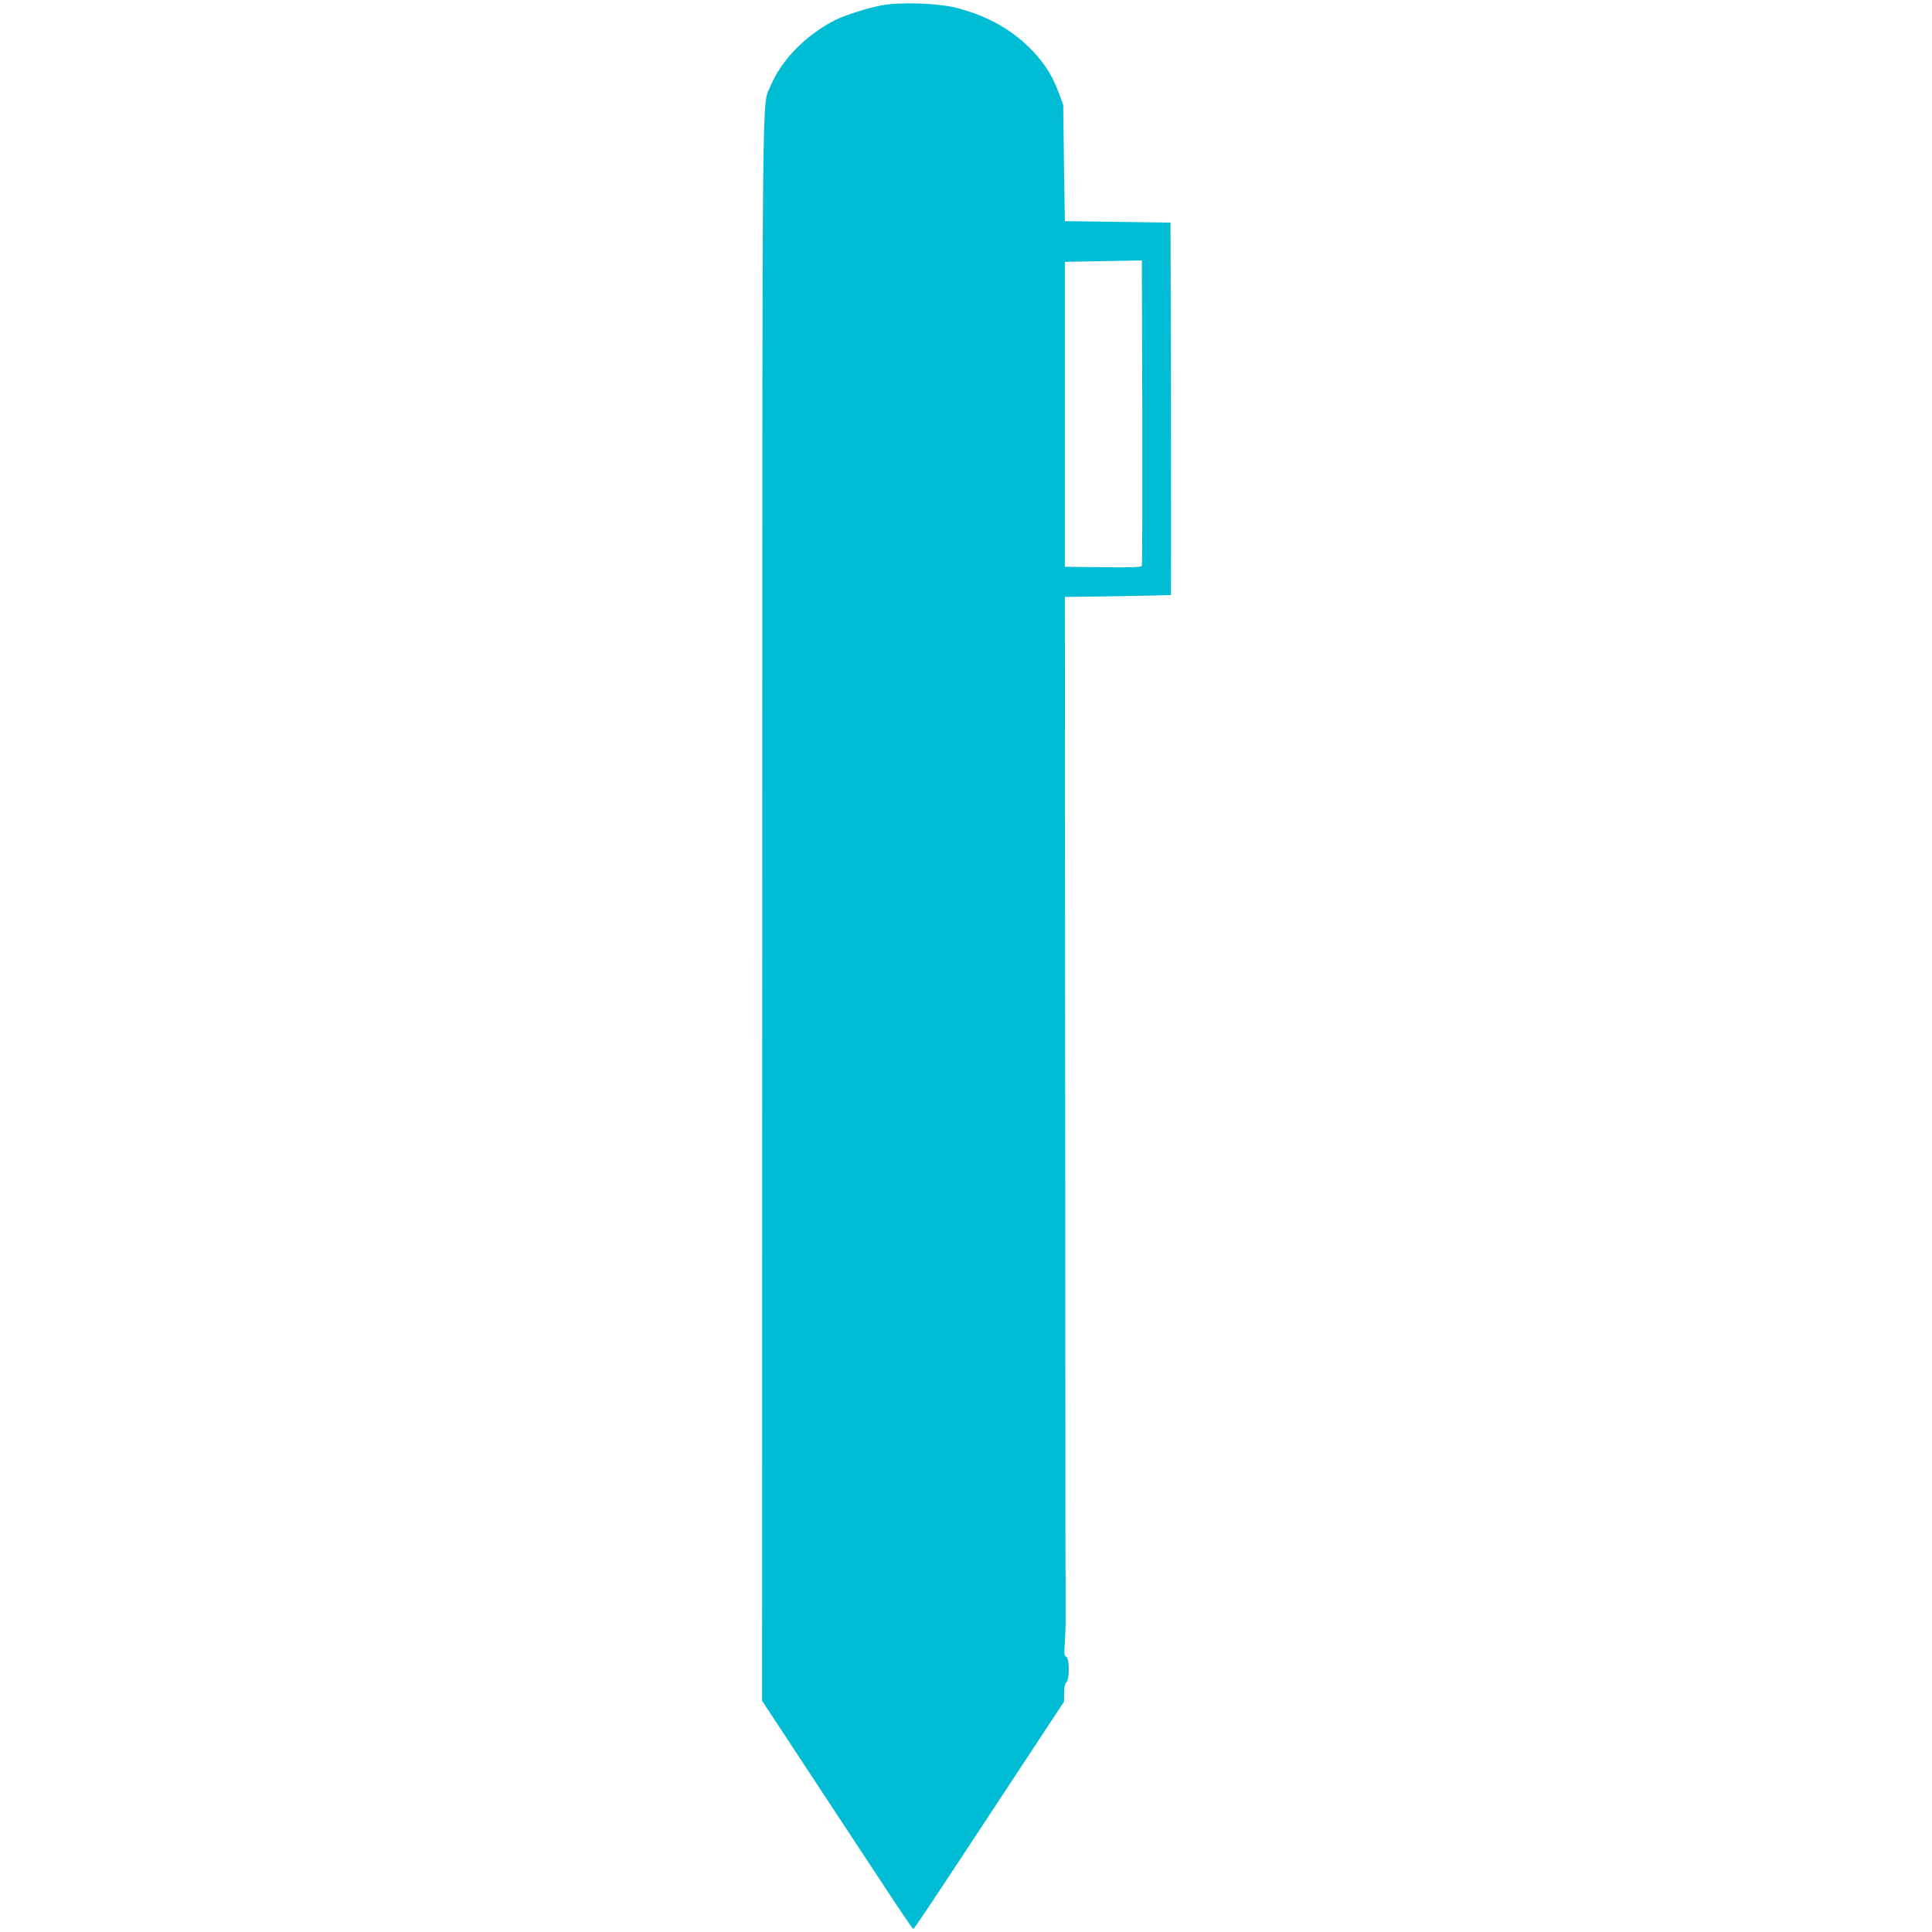
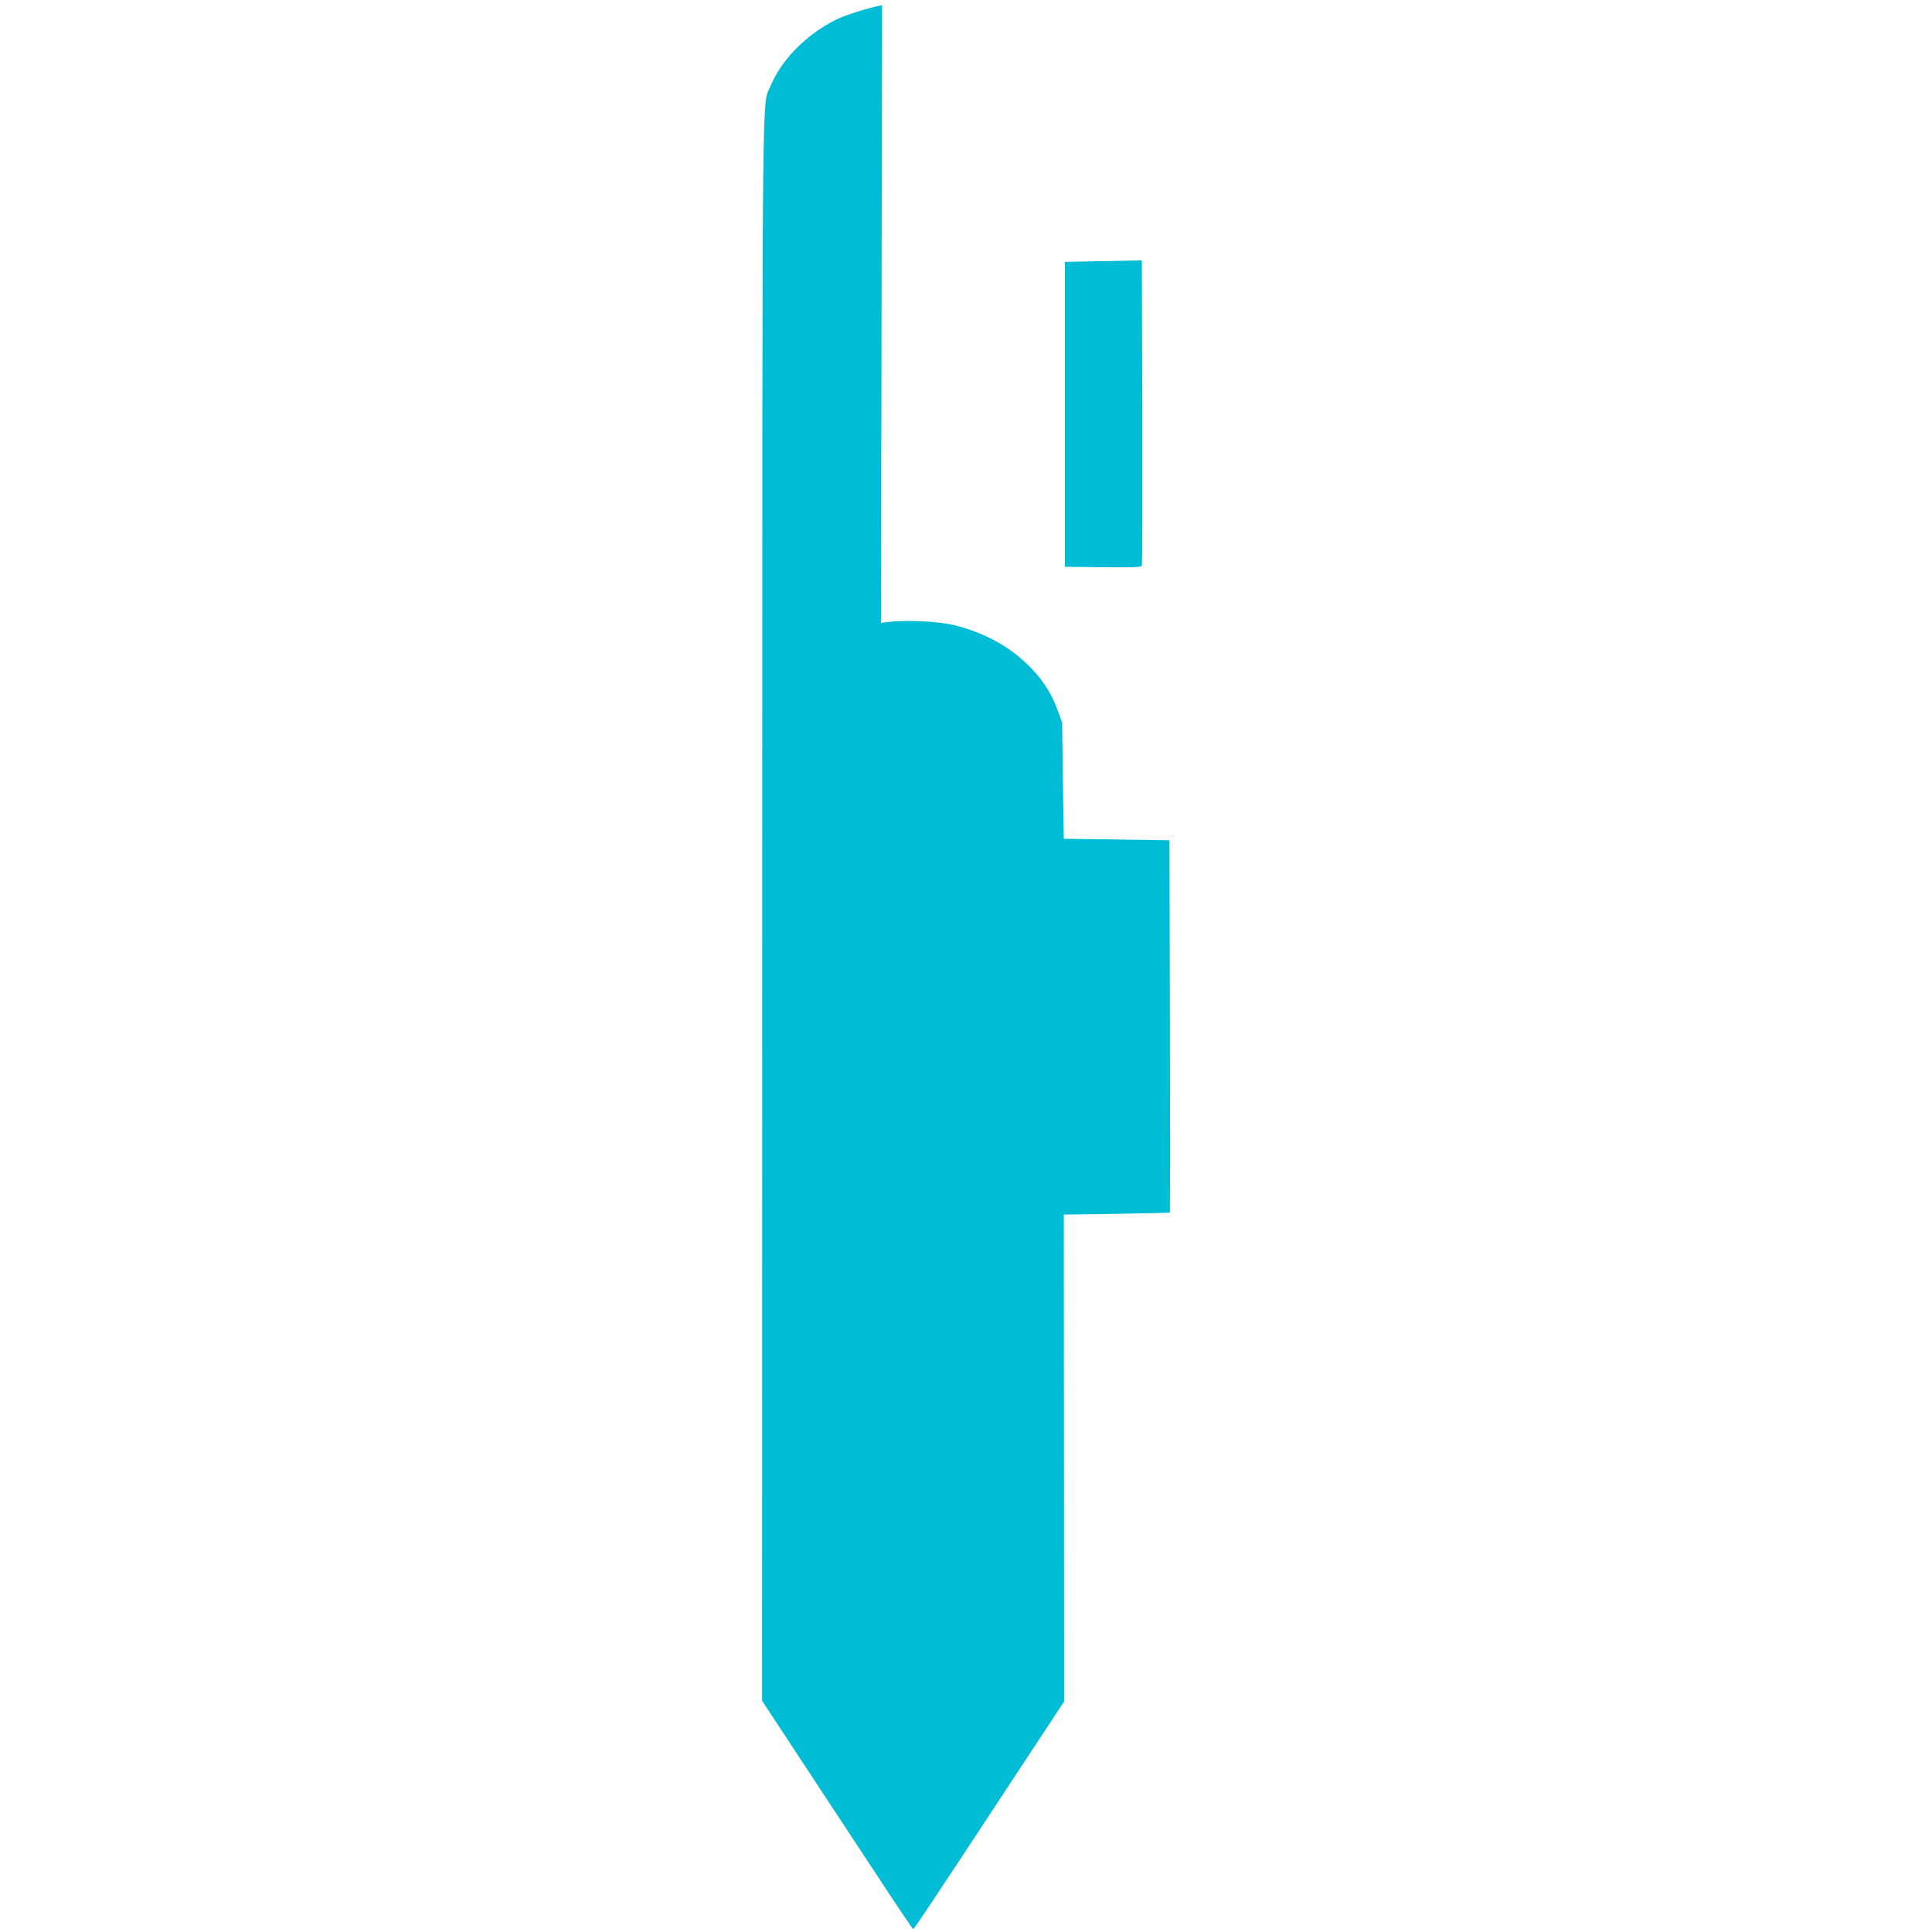
<svg xmlns="http://www.w3.org/2000/svg" version="1.0" width="1280pt" height="1280pt" viewBox="0 0 1280 1280" preserveAspectRatio="xMidYMid meet">
  <g transform="translate(0,1280) scale(0.1,-0.1)" fill="#00bcd4" stroke="none">
-     <path d="M5844 12765 c-87 -15 -245 -65 -309 -97 -196 -100 -356 -262 -430 -438 -58 -138 -54 224 -55 -5459 l-1 -5239 298 -453 c165 -250 388 -590 498 -756 109 -167 202 -303 205 -303 7 0 106 148 693 1041 l307 466 0 56 c0 36 5 61 15 71 22 21 21 161 -1 170 -13 5 -15 19 -9 93 3 49 6 125 5 171 0 45 0 123 0 172 0 50 0 125 -1 168 0 42 -1 1504 -2 3247 l-2 3170 350 5 c193 3 351 7 353 8 1 1 1 557 0 1235 l-3 1232 -350 5 -350 5 -6 385 -5 385 -27 74 c-41 113 -93 197 -175 283 -133 139 -295 231 -501 285 -122 32 -369 41 -497 18z m1721 -3713 c-3 -10 -60 -12 -257 -10 l-253 3 0 1010 0 1010 255 5 255 5 3 -1005 c1 -553 0 -1011 -3 -1018z" />
+     <path d="M5844 12765 c-87 -15 -245 -65 -309 -97 -196 -100 -356 -262 -430 -438 -58 -138 -54 224 -55 -5459 l-1 -5239 298 -453 c165 -250 388 -590 498 -756 109 -167 202 -303 205 -303 7 0 106 148 693 1041 l307 466 0 56 l-2 3170 350 5 c193 3 351 7 353 8 1 1 1 557 0 1235 l-3 1232 -350 5 -350 5 -6 385 -5 385 -27 74 c-41 113 -93 197 -175 283 -133 139 -295 231 -501 285 -122 32 -369 41 -497 18z m1721 -3713 c-3 -10 -60 -12 -257 -10 l-253 3 0 1010 0 1010 255 5 255 5 3 -1005 c1 -553 0 -1011 -3 -1018z" />
  </g>
</svg>